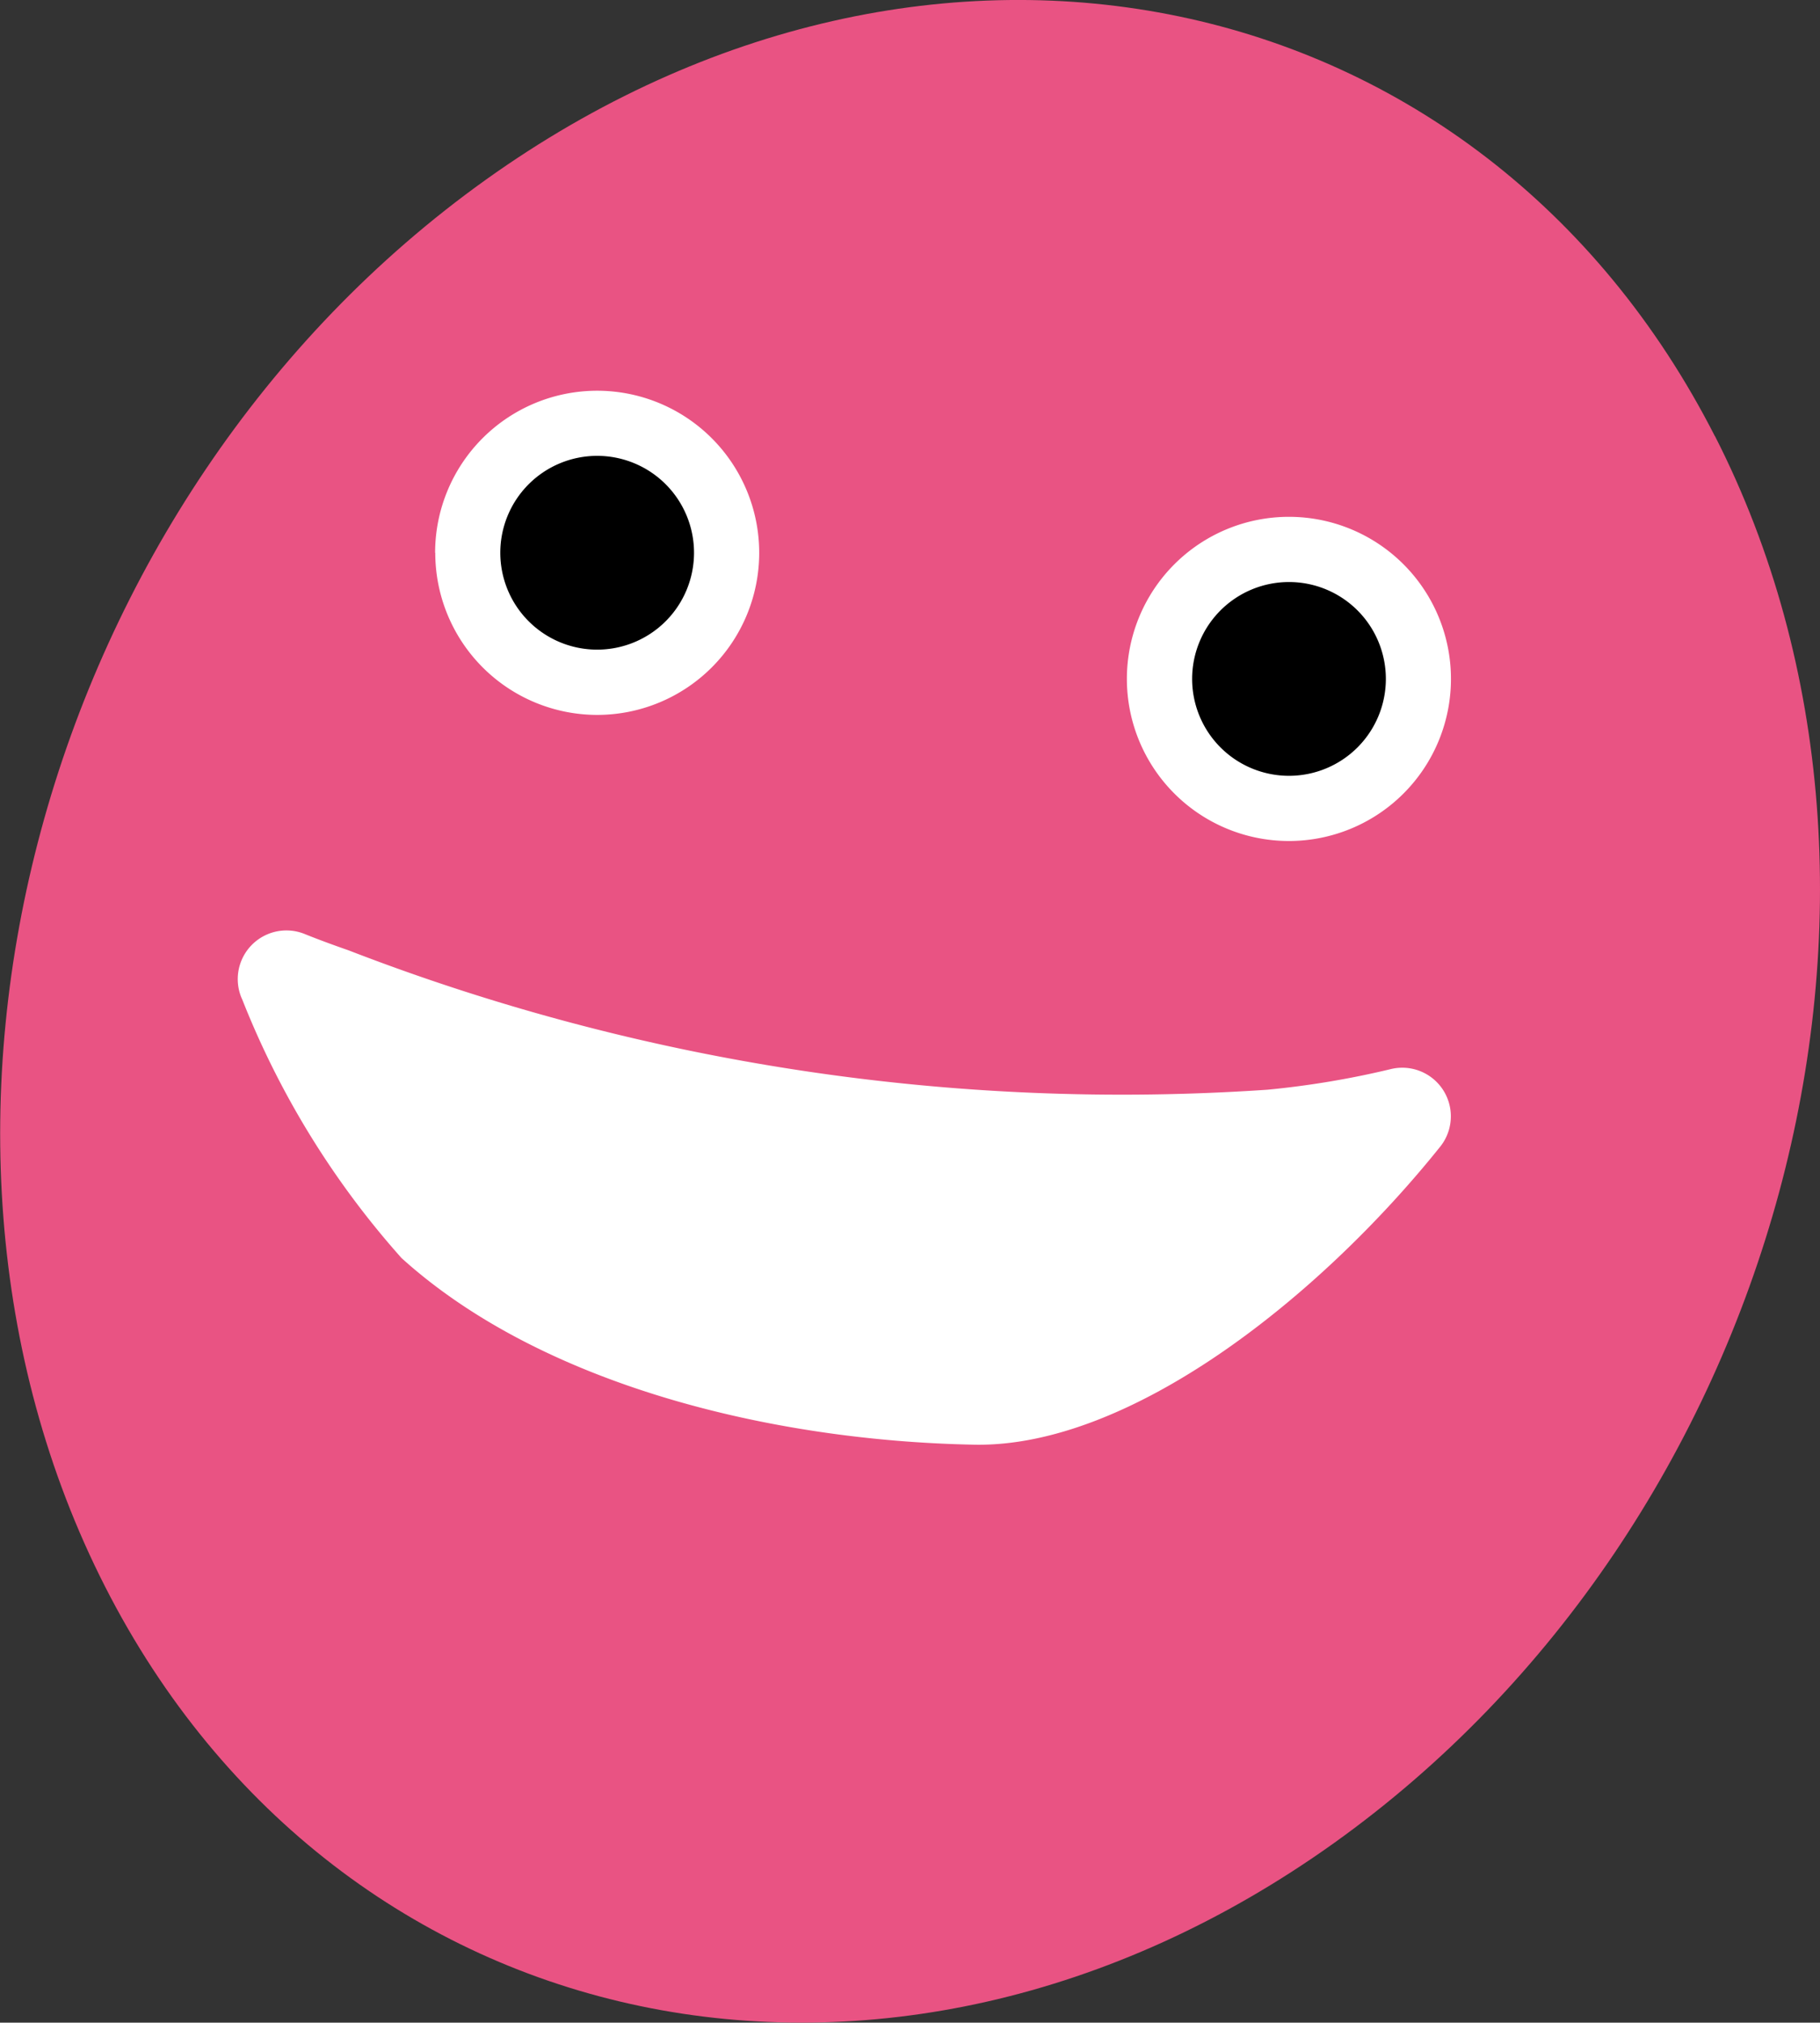
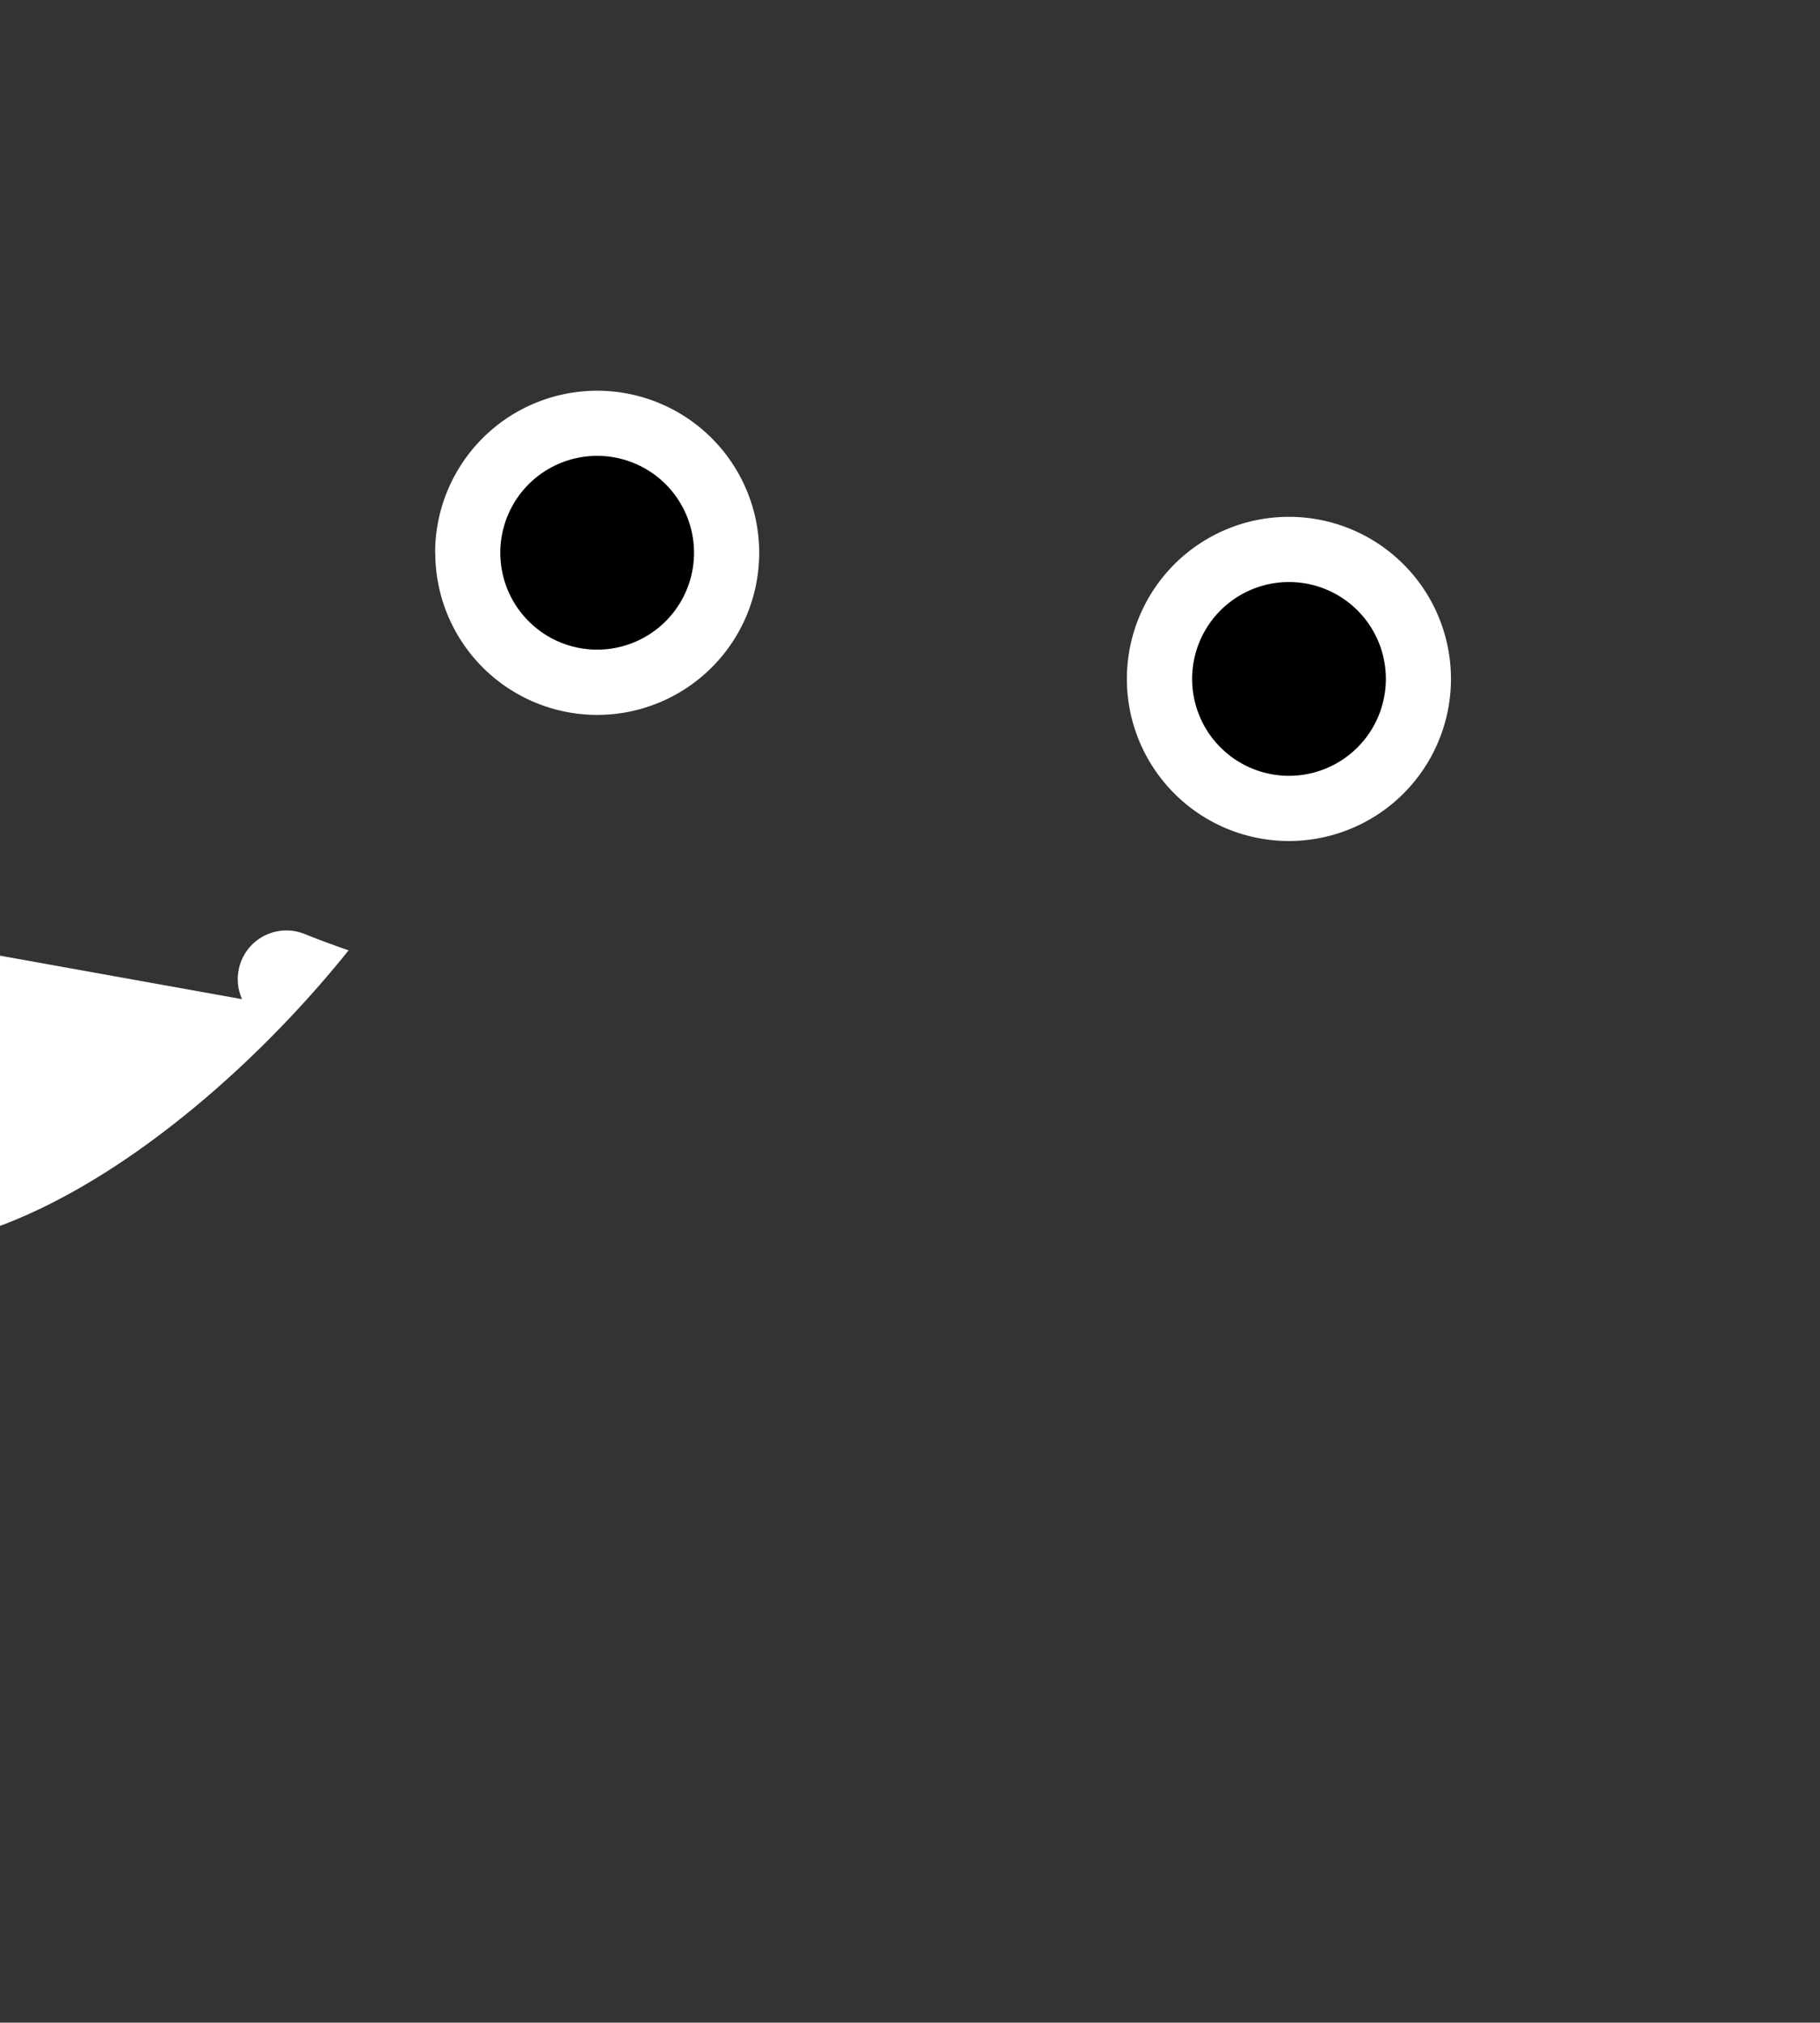
<svg xmlns="http://www.w3.org/2000/svg" id="グループ_33" data-name="グループ 33" width="24.126" height="26.804" viewBox="0 0 24.126 26.804">
  <rect x="0" y="0" width="24.126" height="26.804" fill="#333333" stroke="none" />
-   <path id="パス_247" data-name="パス 247" d="M391.24,15.667c3.105,6.086.845,14.434-5.048,18.645S373,37,369.9,30.915s-.845-14.434,5.048-18.645,13.187-2.69,16.292,3.4" transform="translate(-368.507 -9.889)" fill="#e95383" />
  <path id="パス_248" data-name="パス 248" d="M383.85,25.808A2.148,2.148,0,1,1,386,27.957a2.148,2.148,0,0,1-2.148-2.148" transform="translate(-378.082 -18.483)" fill="#fff" />
  <path id="パス_249" data-name="パス 249" d="M386.148,27.242a1.284,1.284,0,1,1,1.284,1.284,1.284,1.284,0,0,1-1.284-1.284" transform="translate(-379.516 -19.917)" />
  <path id="パス_250" data-name="パス 250" d="M408.24,30.255a2.148,2.148,0,1,1,2.148,2.148,2.148,2.148,0,0,1-2.148-2.148" transform="translate(-393.302 -21.258)" fill="#fff" />
  <path id="パス_251" data-name="パス 251" d="M410.539,31.689a1.284,1.284,0,1,1,1.284,1.284,1.284,1.284,0,0,1-1.284-1.284" transform="translate(-394.736 -22.692)" />
-   <path id="パス_252" data-name="パス 252" d="M376.943,43.594a.645.645,0,0,1,.836-.861c.189.076.381.146.576.214a28.421,28.421,0,0,0,12.18,1.847,11.8,11.8,0,0,0,1.63-.272.644.644,0,0,1,.661,1.026c-1.608,2.006-4.115,3.99-6.178,3.95-2.687-.051-5.732-.792-7.591-2.473a11.474,11.474,0,0,1-2.113-3.43" transform="translate(-373.734 -30.353)" fill="#fff" />
+   <path id="パス_252" data-name="パス 252" d="M376.943,43.594a.645.645,0,0,1,.836-.861c.189.076.381.146.576.214c-1.608,2.006-4.115,3.99-6.178,3.95-2.687-.051-5.732-.792-7.591-2.473a11.474,11.474,0,0,1-2.113-3.43" transform="translate(-373.734 -30.353)" fill="#fff" />
</svg>